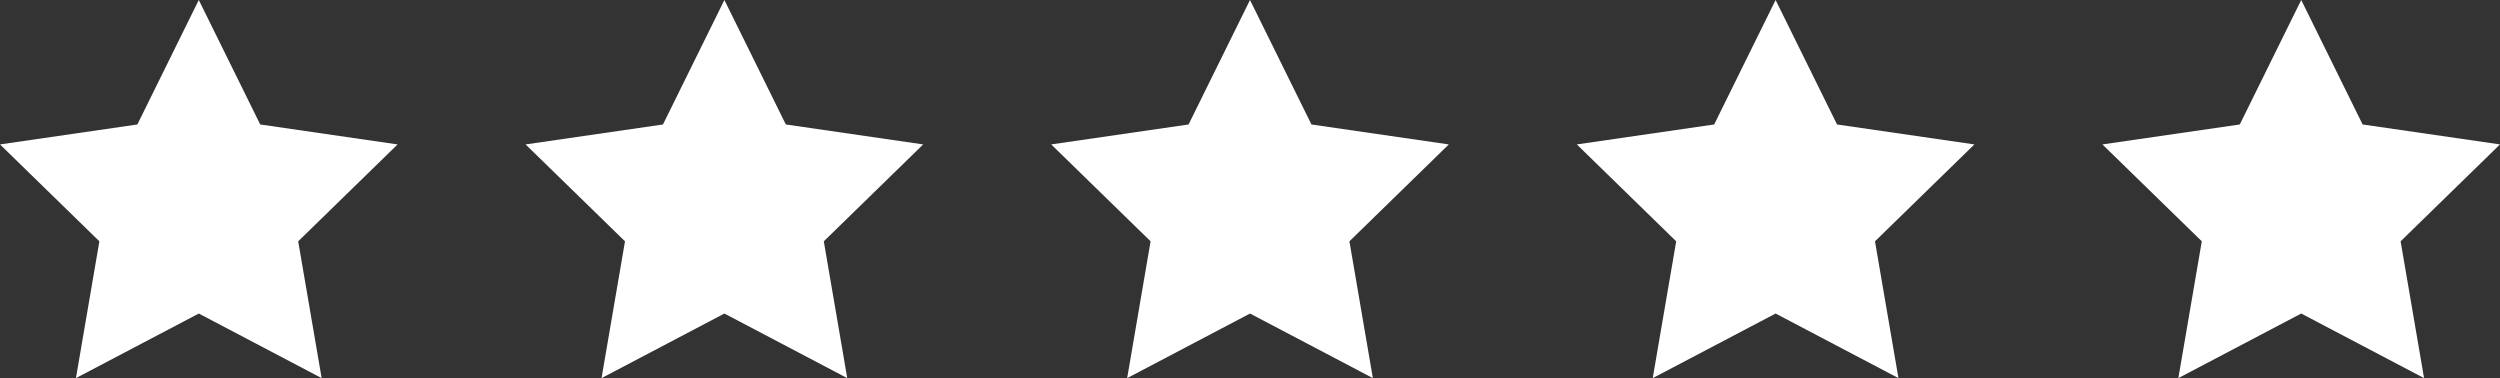
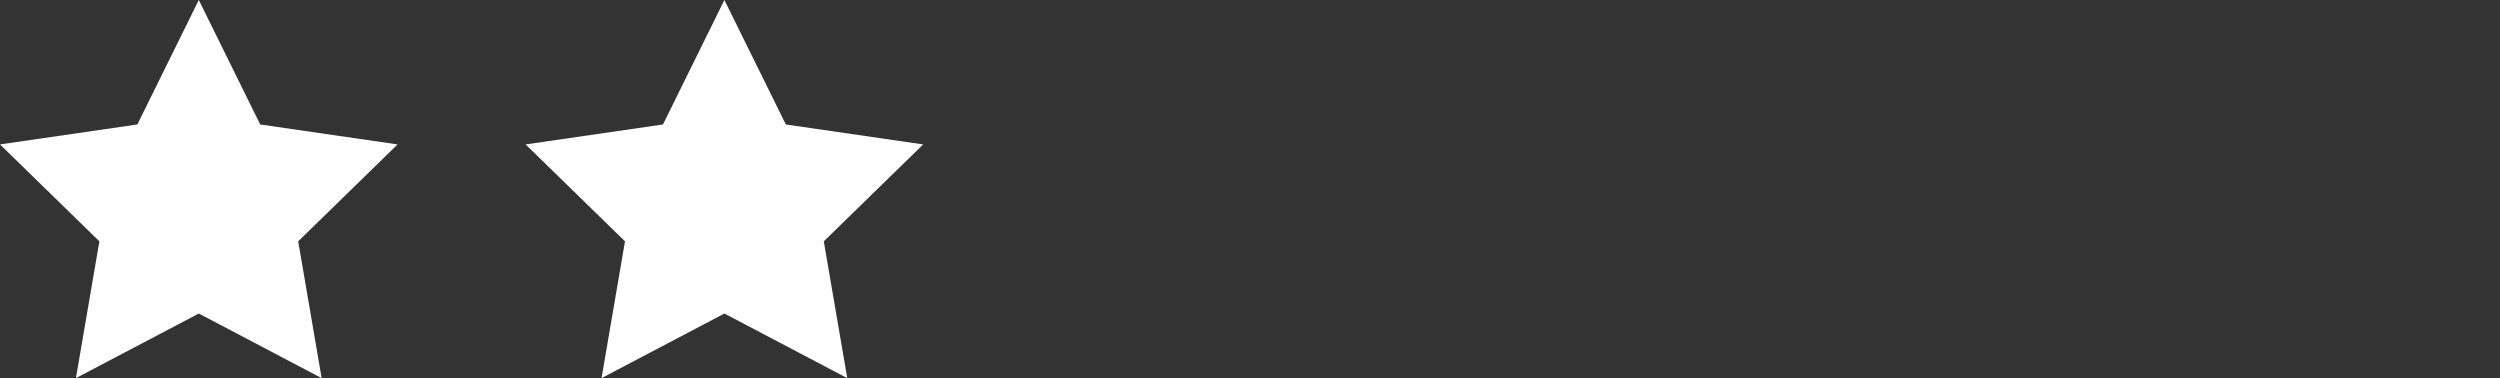
<svg xmlns="http://www.w3.org/2000/svg" width="361.072" height="54.611" viewBox="0 0 361.072 54.611">
  <rect x="0" y="0" width="361.072" height="54.611" fill="#333333" stroke="none" />
  <g id="Group_100" data-name="Group 100" transform="translate(-328.049 -3601.463)">
    <g id="Group_98" data-name="Group 98" transform="translate(328.049 3601.463)">
      <path id="Path_231" data-name="Path 231" d="M28.711,0,19.839,17.977,0,20.859,14.354,34.853,10.966,54.611l17.745-9.328,17.744,9.328L43.067,34.853,57.421,20.859,37.583,17.977Z" transform="translate(0 0)" fill="#fff" />
      <path id="Path_232" data-name="Path 232" d="M90.126,0,81.254,17.977,61.415,20.859,75.771,34.853,72.383,54.611l17.743-9.328,17.745,9.328-3.389-19.758,14.355-13.993L99,17.977Z" transform="translate(14.497 0)" fill="#fff" />
-       <path id="Path_233" data-name="Path 233" d="M151.542,0,142.67,17.977l-19.839,2.882,14.354,13.993L133.8,54.611l17.745-9.328,17.743,9.328L165.9,34.853l14.354-13.993-19.837-2.882Z" transform="translate(28.994 0)" fill="#fff" />
-       <path id="Path_234" data-name="Path 234" d="M212.957,0l-8.872,17.977-19.839,2.882L198.6,34.853l-3.389,19.758,17.745-9.328L230.7,54.611l-3.389-19.758,14.356-13.993L221.83,17.977Z" transform="translate(43.491 0)" fill="#fff" />
-       <path id="Path_235" data-name="Path 235" d="M274.373,0,265.5,17.977l-19.839,2.882,14.354,13.993-3.388,19.758,17.745-9.328,17.744,9.328-3.388-19.758,14.354-13.993-19.839-2.882Z" transform="translate(57.989 0)" fill="#fff" />
+       <path id="Path_235" data-name="Path 235" d="M274.373,0,265.5,17.977Z" transform="translate(57.989 0)" fill="#fff" />
    </g>
  </g>
</svg>